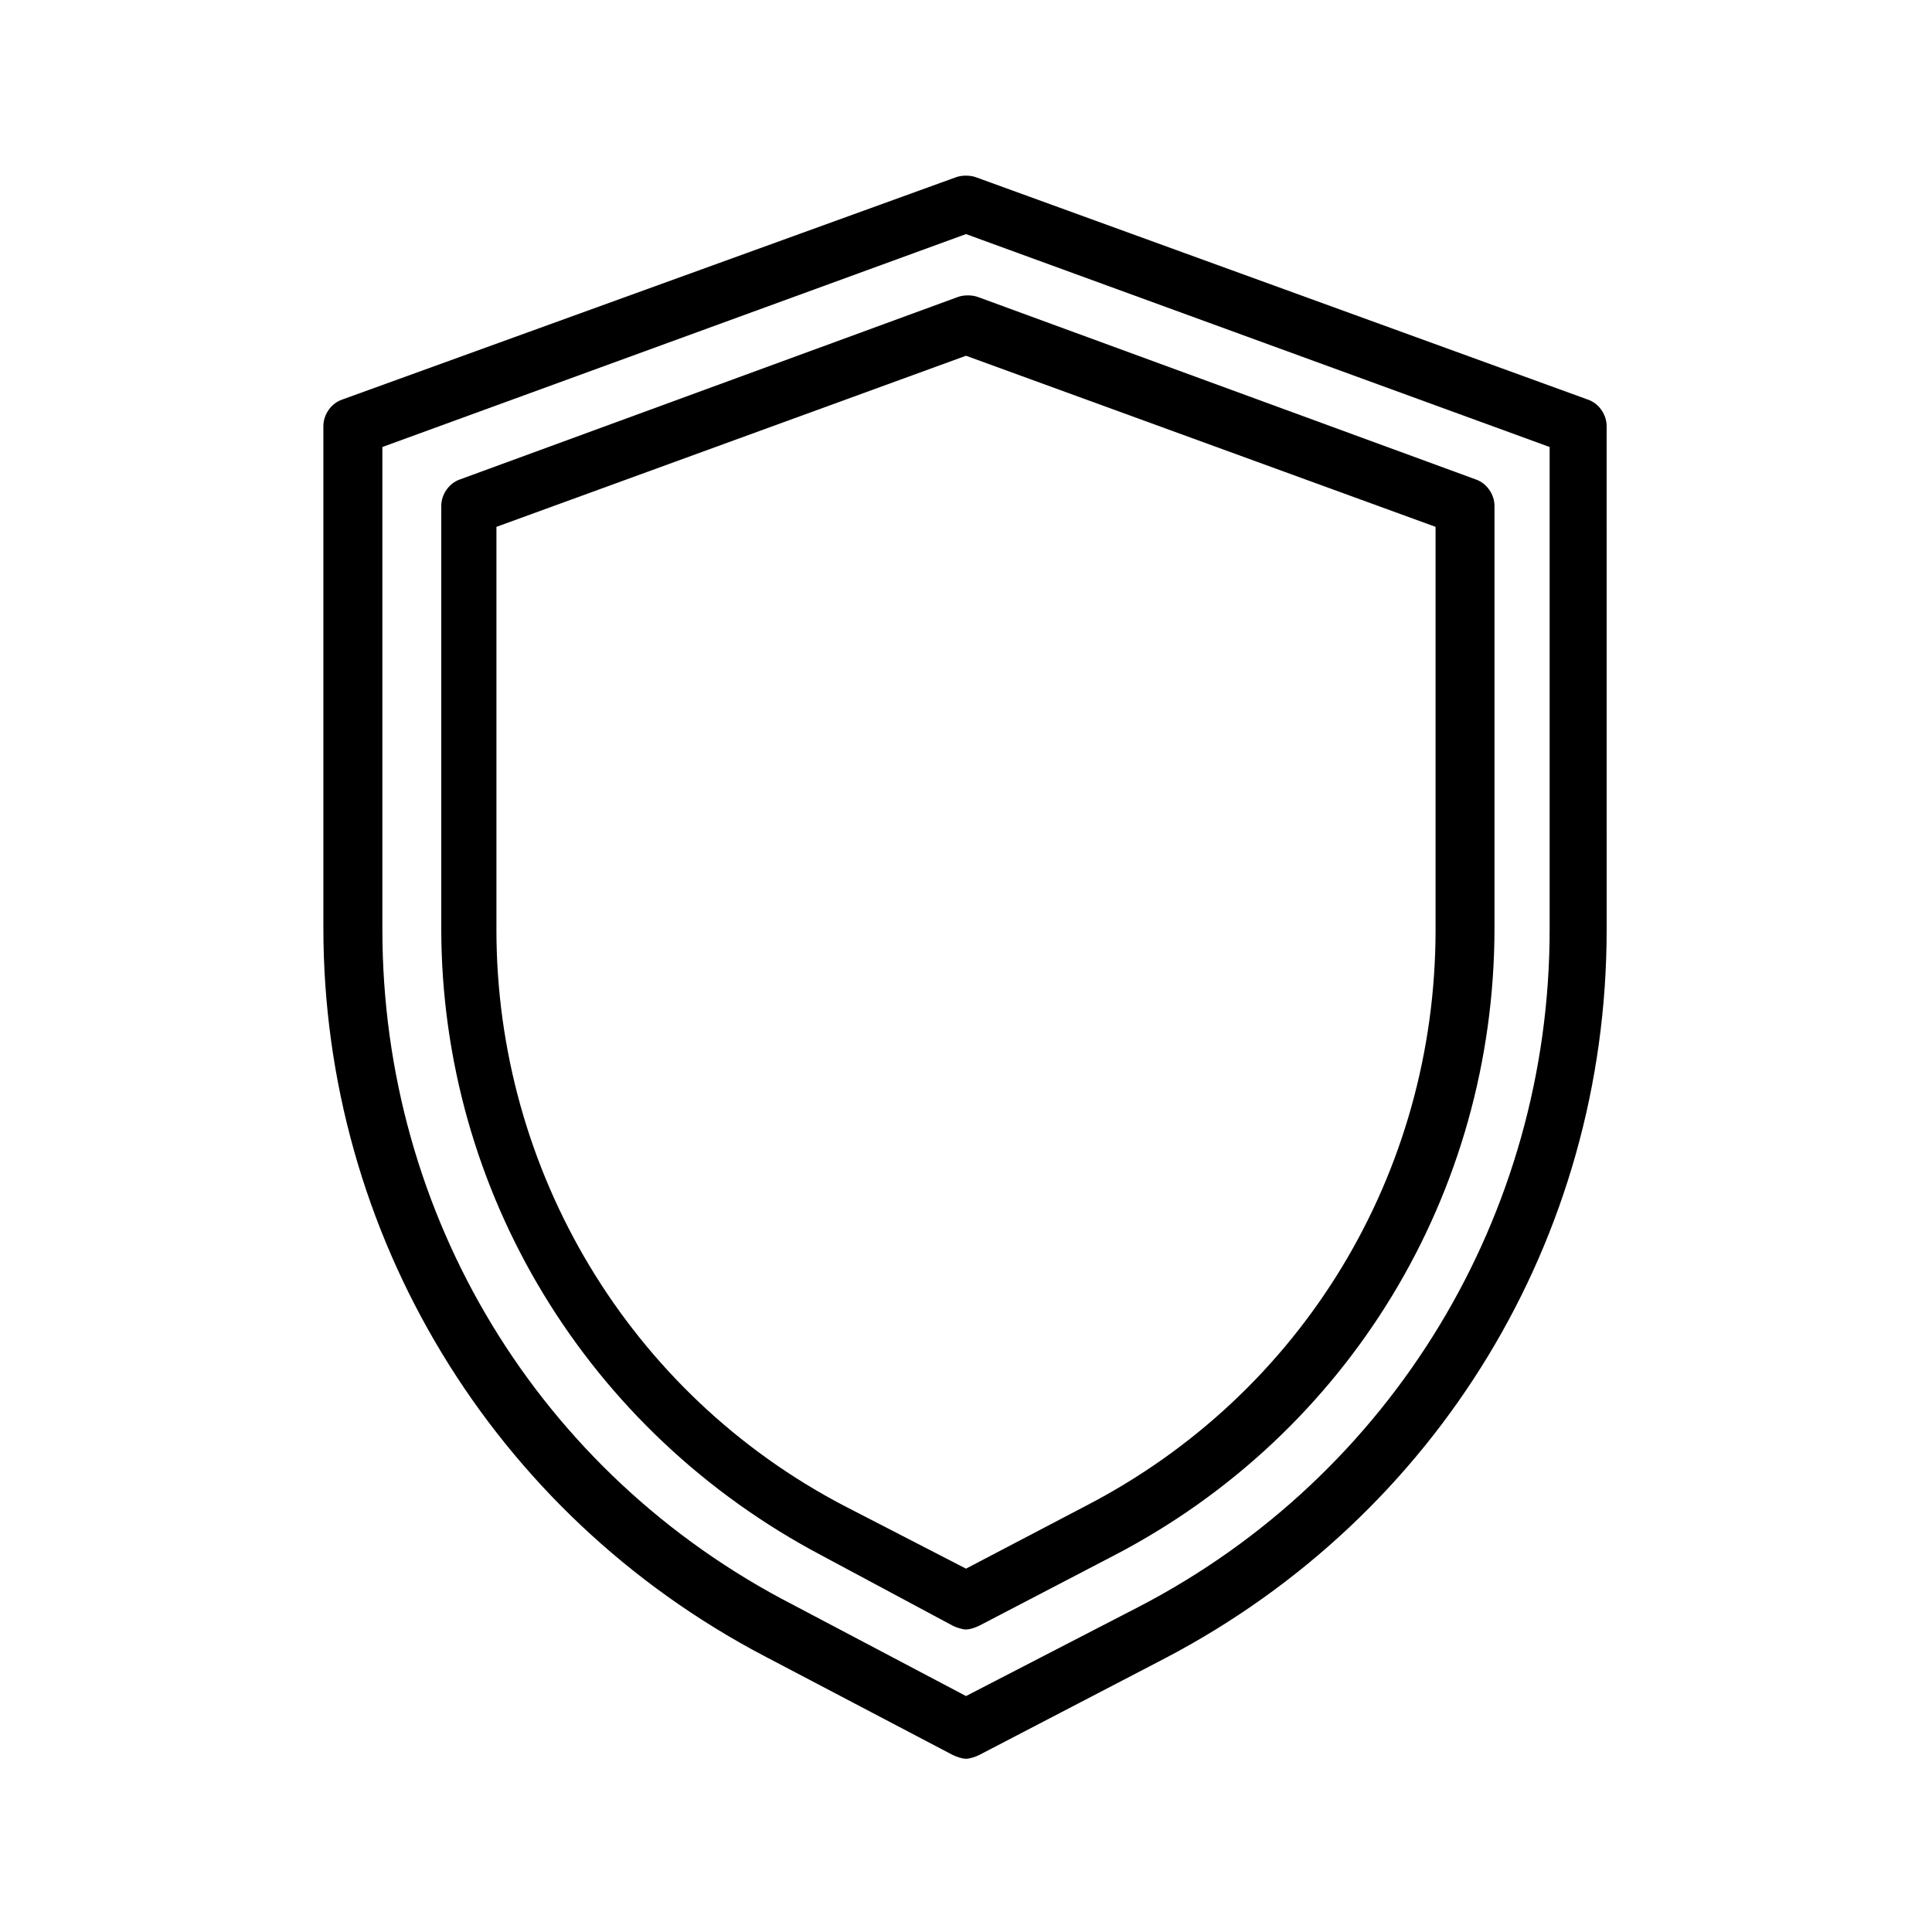
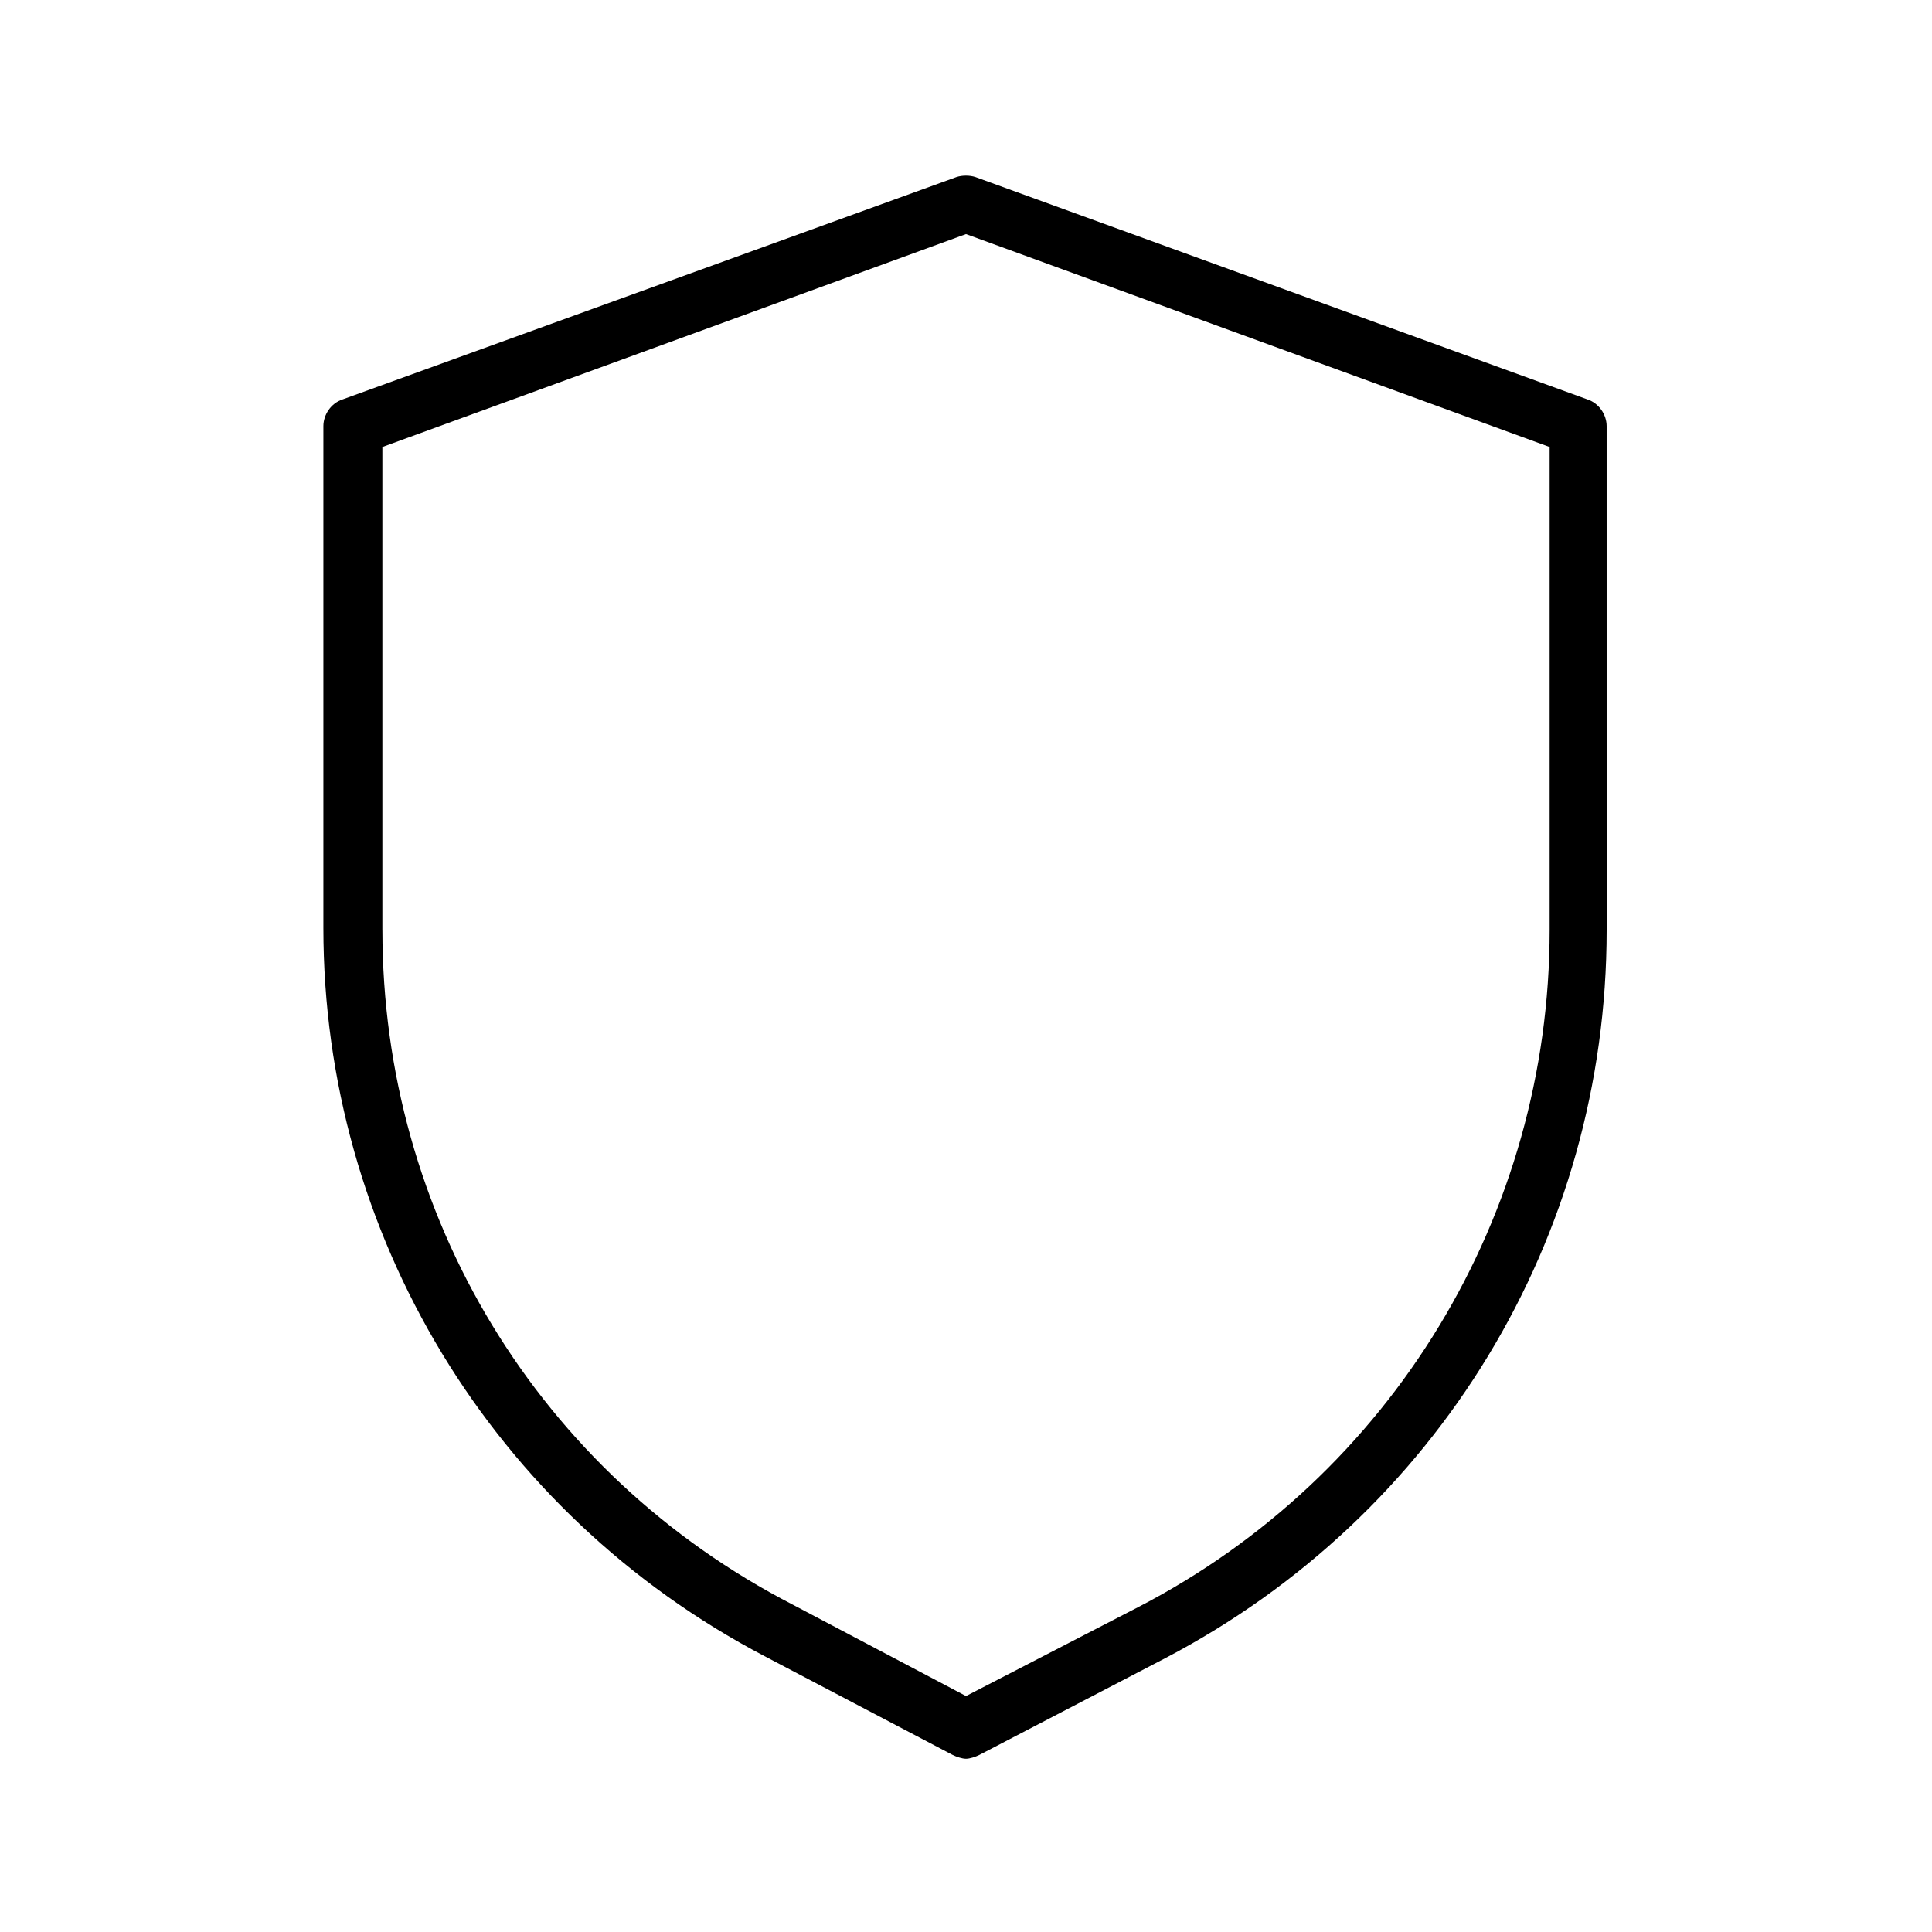
<svg xmlns="http://www.w3.org/2000/svg" fill="#000000" width="800px" height="800px" version="1.1" viewBox="144 144 512 512">
  <g>
    <path d="m396.47 609.08c1.008 0.504 2.519 1.008 3.527 1.008s2.519-0.504 3.527-1.008l49.375-25.695c72.043-37.785 116.88-111.34 116.88-192.96l-0.004-133.5c0-3.023-2.016-6.047-5.039-7.055l-162.23-58.945c-1.512-0.504-3.527-0.504-5.039 0l-162.73 58.945c-3.023 1.008-5.039 4.031-5.039 7.055v133c0 81.113 44.84 155.17 116.88 192.96zm-151.14-218.65v-127.97l154.67-56.426 154.67 56.426v127.97c0 75.57-41.816 144.59-108.82 179.36l-45.844 23.68-45.848-24.184c-67.512-34.762-108.82-103.28-108.82-178.85z" />
-     <path d="m396.47 574.82c1.008 0.504 2.519 1.008 3.527 1.008s2.519-0.504 3.527-1.008l35.77-18.641c61.969-32.242 100.76-95.723 100.76-166.26v-111.84c0-3.023-2.016-6.047-5.039-7.055l-132-48.367c-1.512-0.504-3.527-0.504-5.039 0l-132 48.367c-3.023 1.008-5.039 4.031-5.039 7.055v111.85c0 70.031 38.793 133.51 100.76 166.26zm-120.91-184.39v-106.81l124.44-45.344 124.44 45.344v106.81c0 64.488-35.266 122.93-92.699 152.65l-31.742 16.629-32.242-16.625c-56.934-29.727-92.199-88.672-92.199-152.66z" />
  </g>
</svg>